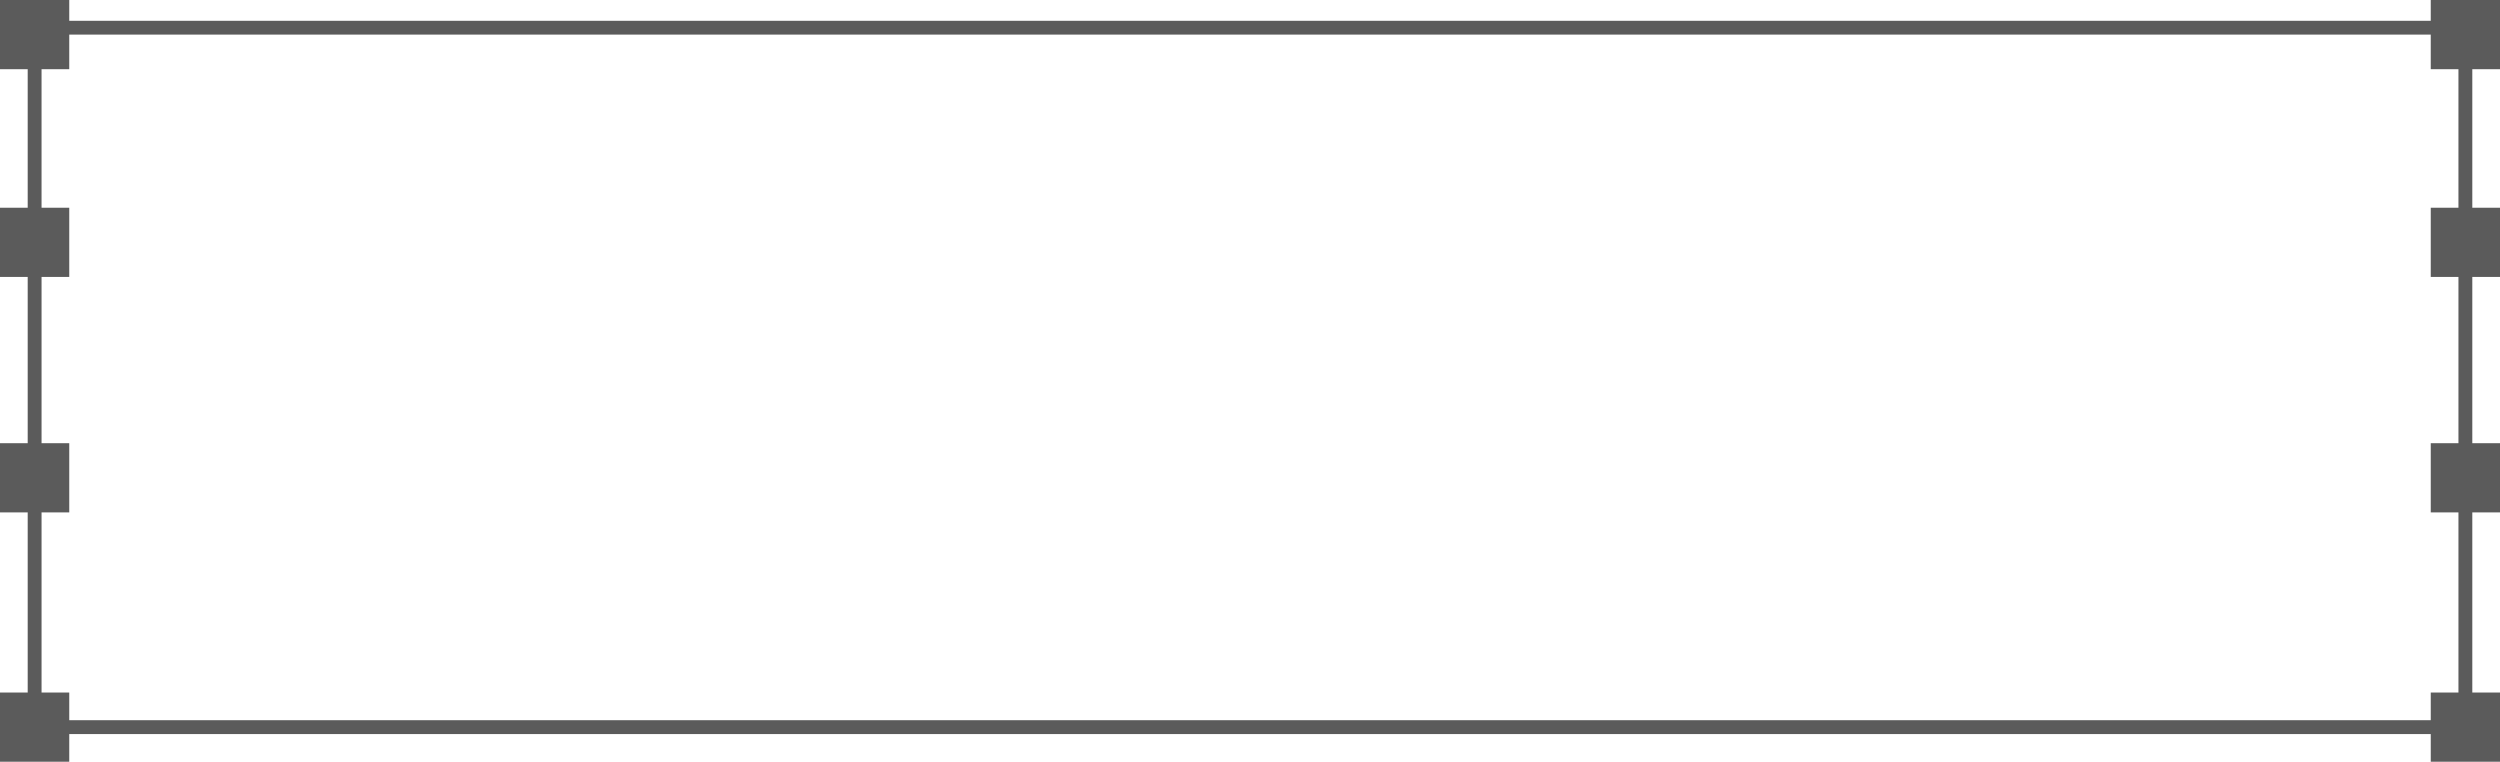
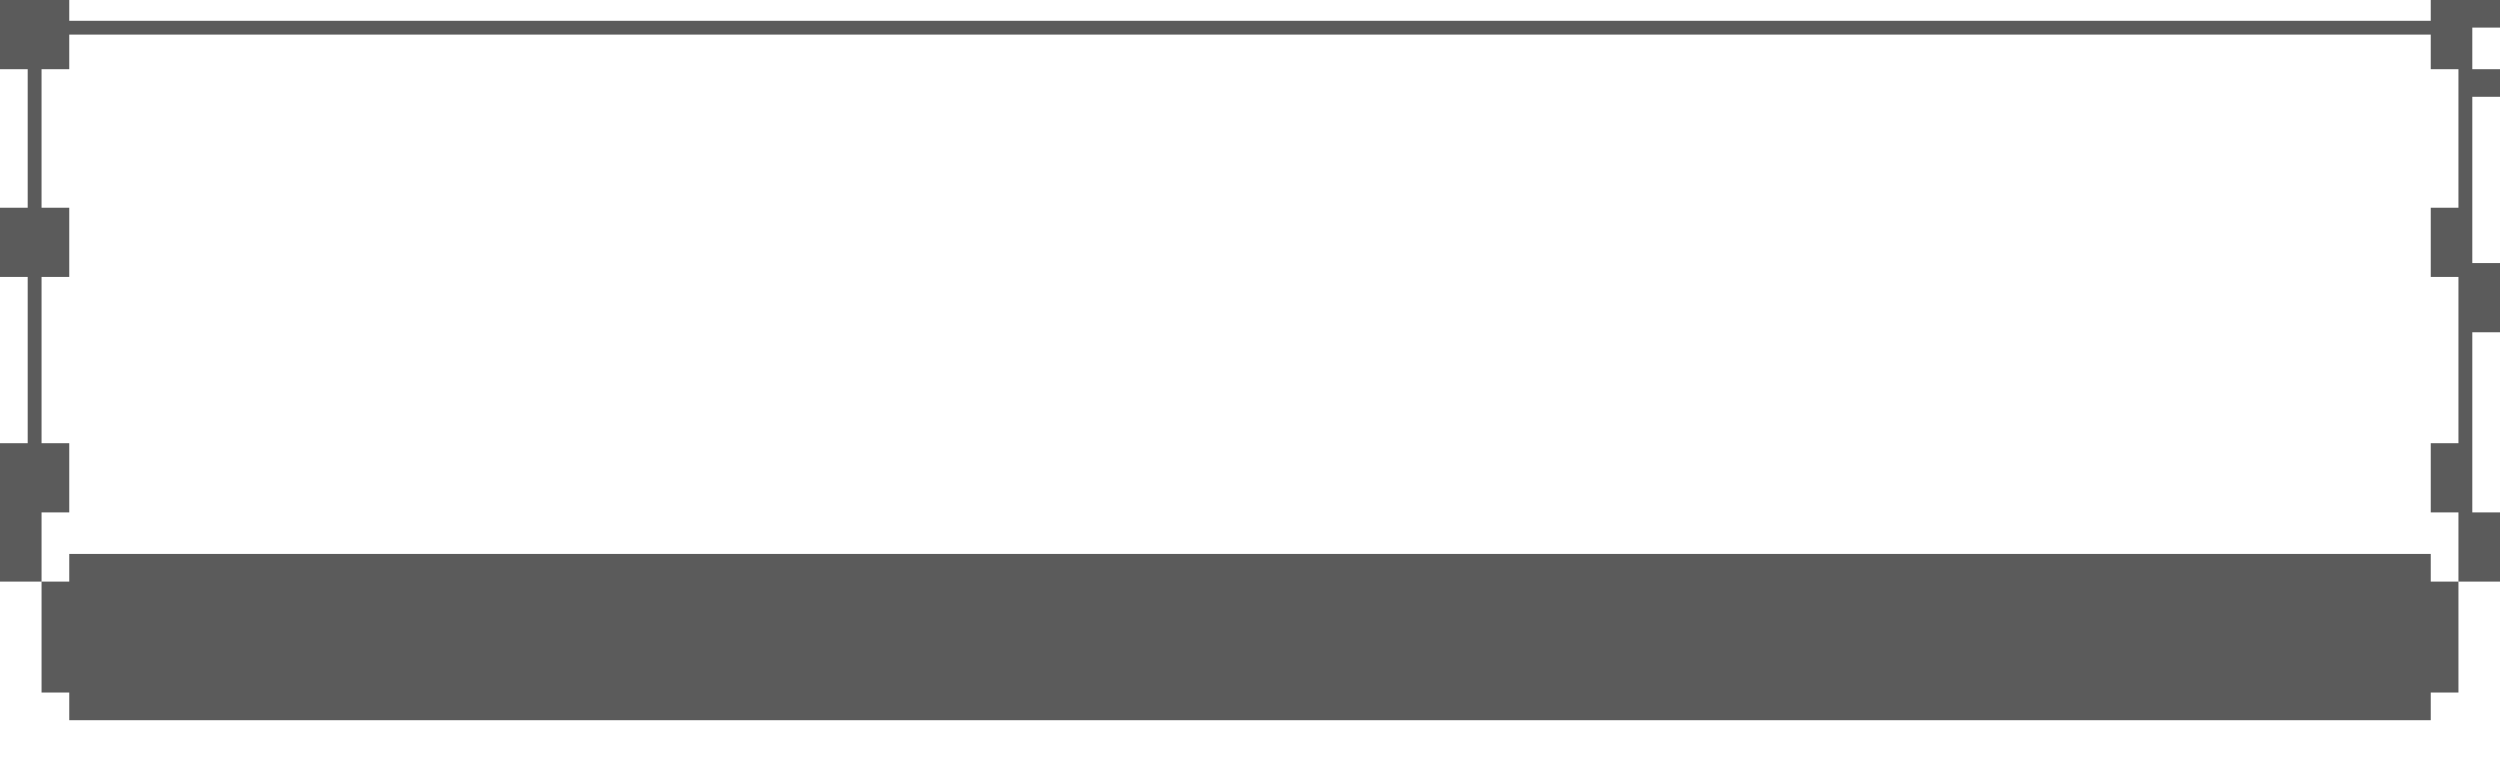
<svg xmlns="http://www.w3.org/2000/svg" id="Layer_2" data-name="Layer 2" viewBox="0 0 361 109.99">
  <defs>
    <style>
      .cls-1 {
        fill: #5b5b5b;
        fill-rule: evenodd;
      }
    </style>
  </defs>
  <g id="Layer_1-2" data-name="Layer 1">
-     <path class="cls-1" d="M361,9.99V0h-10v3H10V0H0v3h0v2h0v4.99h4v20.01H0v9.99h4v24.01H0v9.99h4v26.01H0v9.99h10v-3.99h341v3.99h10v-9.99h-4v-26.01h4v-9.99h-4v-24.01h4v-9.99h-4V9.99h4ZM355,30h-4v9.99h4v24.01h-4v9.99h4v26.01h-4v4H10v-4h-4v-26.01h4v-9.99h-4v-24.01h4v-9.99h-4V9.99h4v-4.99h341v4.99h4v20.01Z" />
+     <path class="cls-1" d="M361,9.99V0h-10v3H10V0H0v3h0v2h0v4.99h4v20.01H0v9.99h4v24.01H0v9.99h4H0v9.99h10v-3.99h341v3.99h10v-9.99h-4v-26.01h4v-9.99h-4v-24.01h4v-9.99h-4V9.99h4ZM355,30h-4v9.99h4v24.01h-4v9.99h4v26.01h-4v4H10v-4h-4v-26.01h4v-9.99h-4v-24.01h4v-9.99h-4V9.99h4v-4.99h341v4.99h4v20.01Z" />
  </g>
</svg>